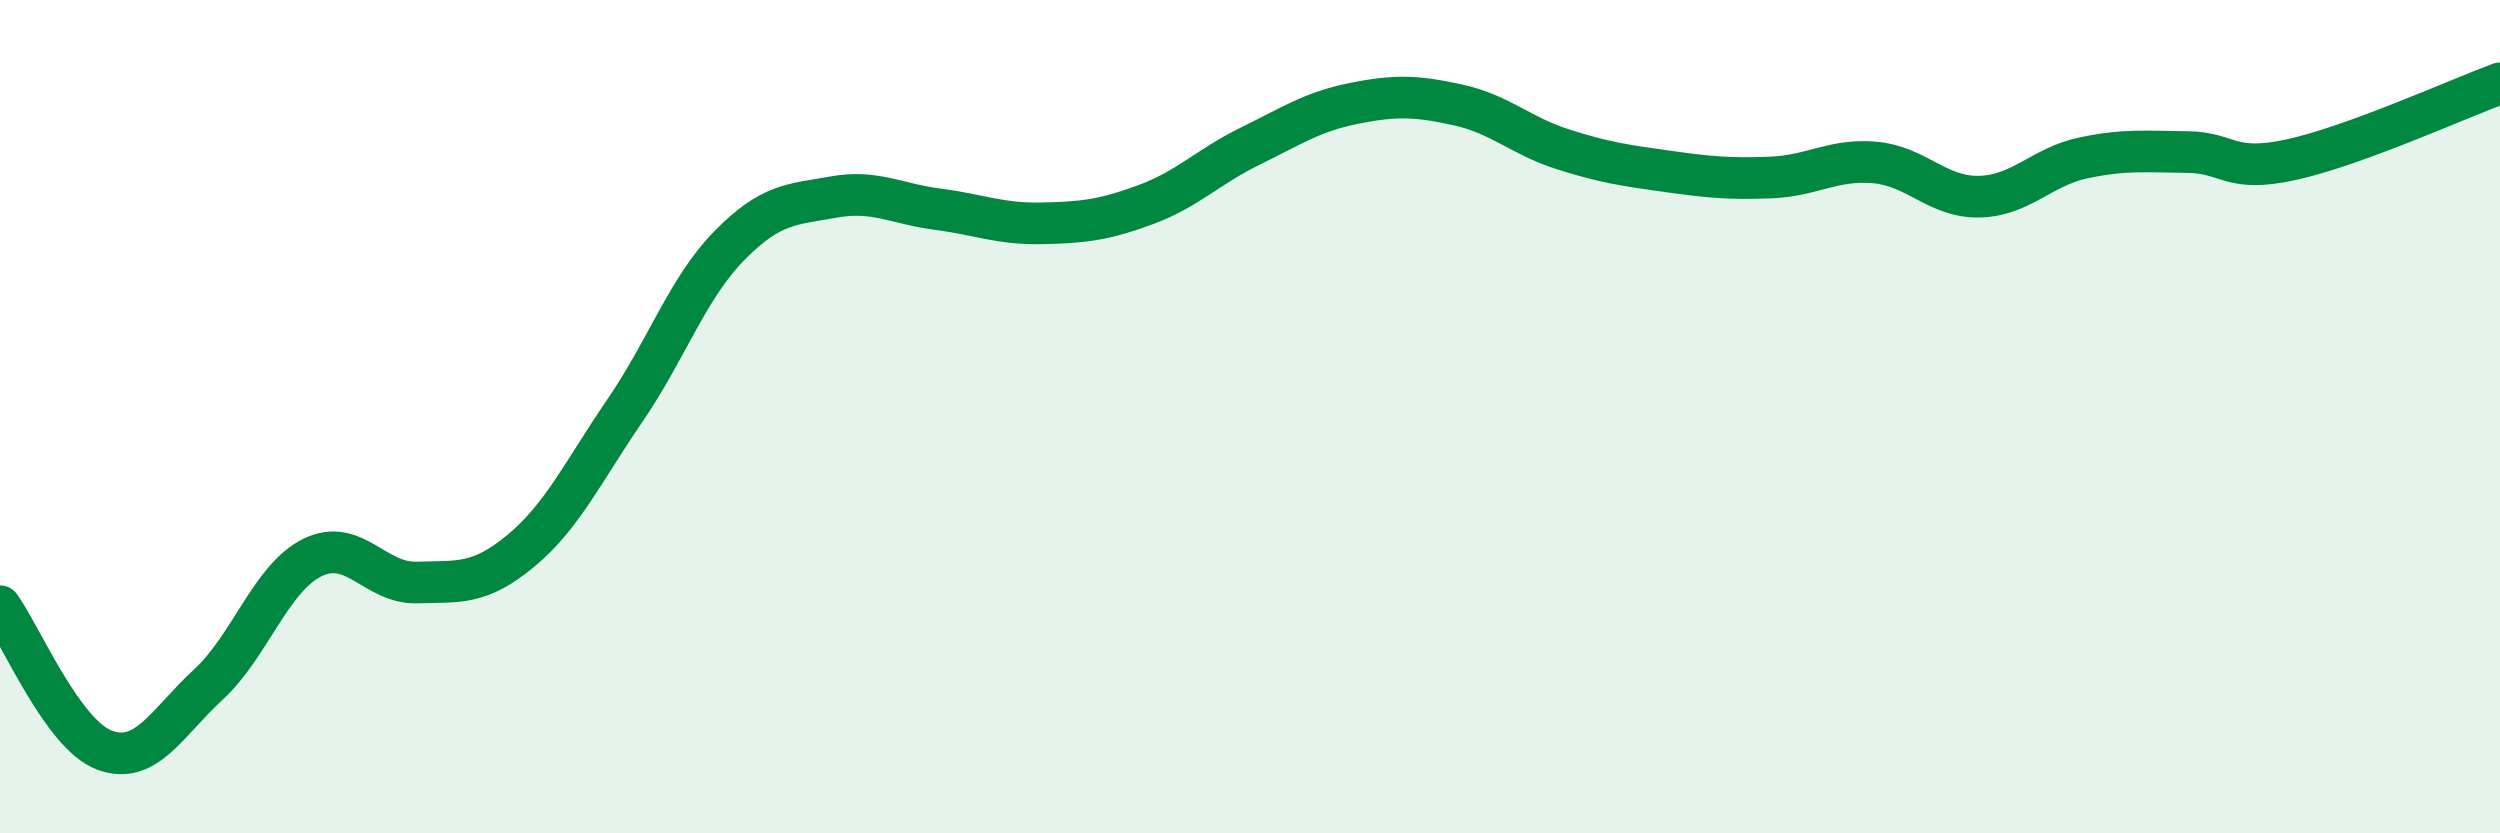
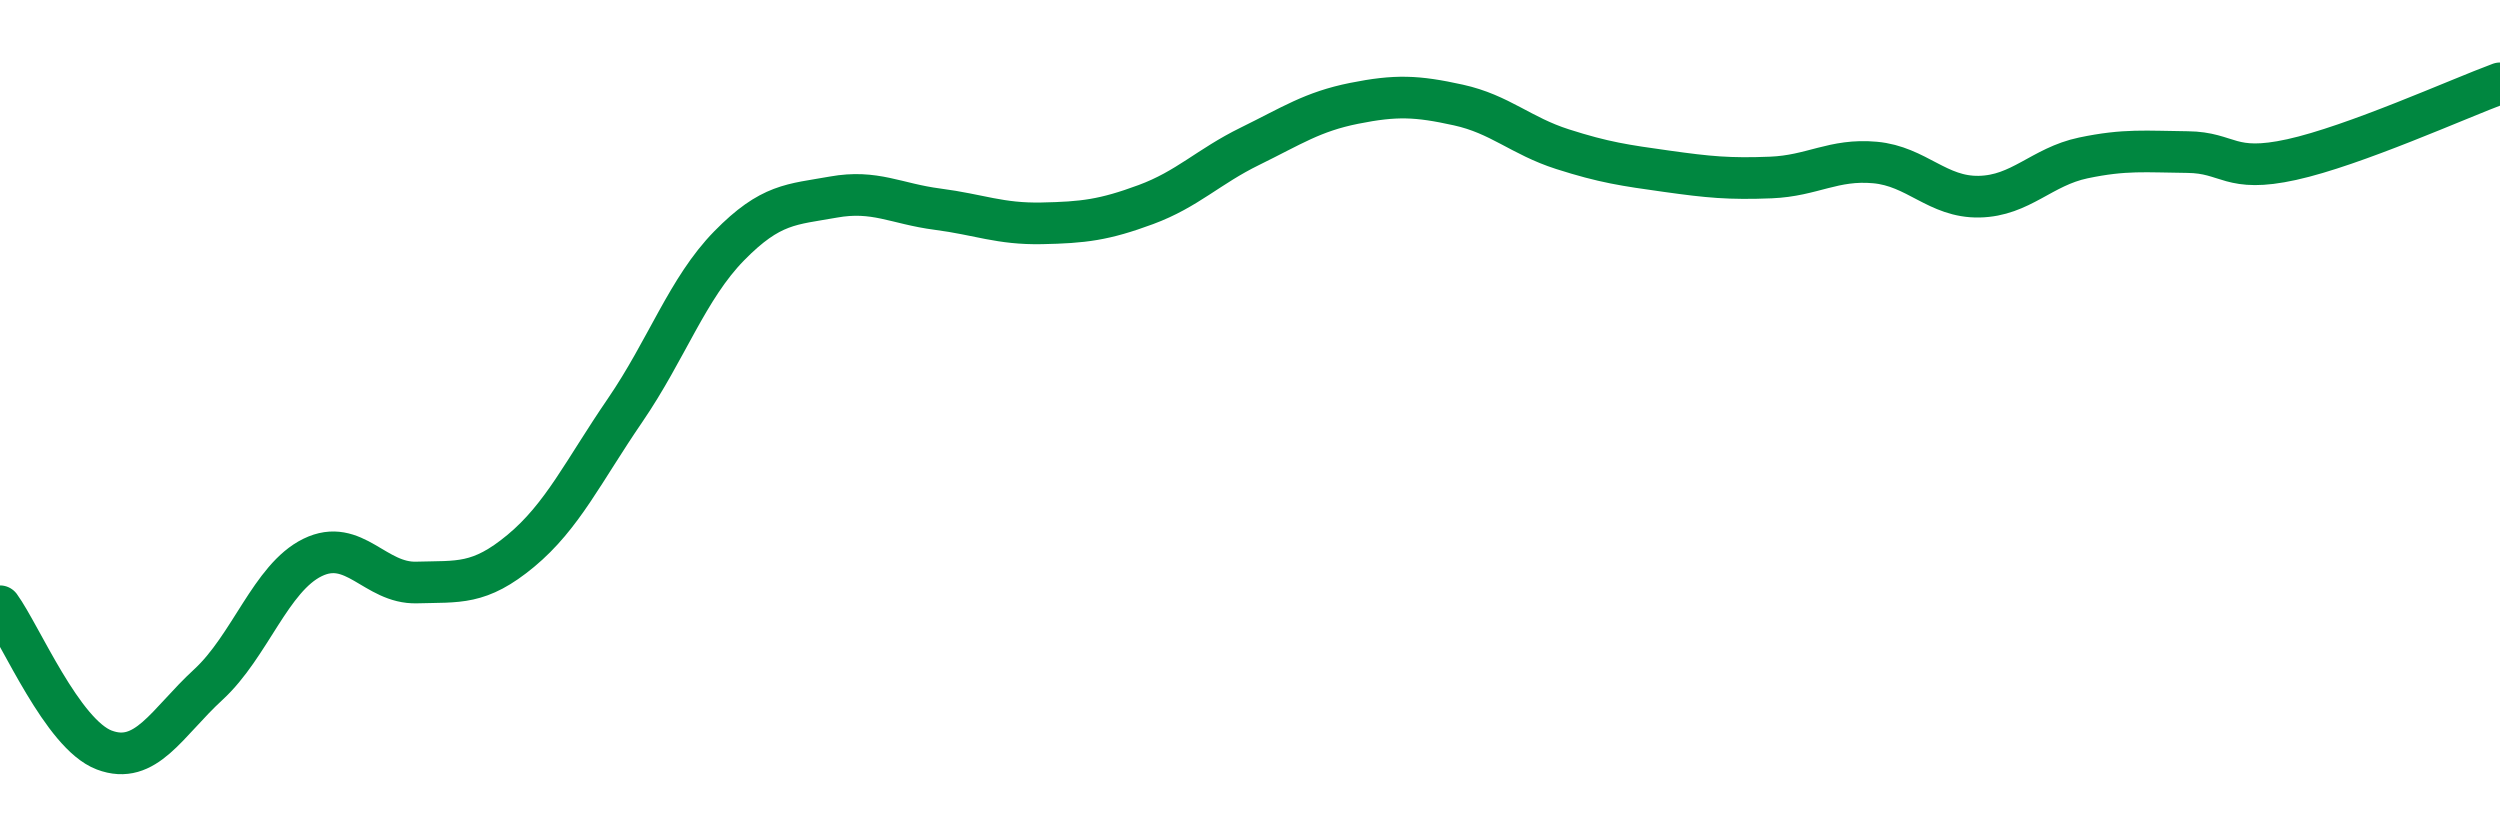
<svg xmlns="http://www.w3.org/2000/svg" width="60" height="20" viewBox="0 0 60 20">
-   <path d="M 0,14.55 C 0.5,15.24 1.5,17.62 2.5,18 C 3.5,18.38 4,17.35 5,16.43 C 6,15.51 6.5,13.87 7.5,13.38 C 8.5,12.89 9,14.01 10,13.98 C 11,13.95 11.5,14.05 12.5,13.22 C 13.5,12.39 14,11.31 15,9.85 C 16,8.39 16.5,6.92 17.5,5.9 C 18.5,4.88 19,4.91 20,4.73 C 21,4.55 21.5,4.89 22.5,5.02 C 23.5,5.15 24,5.38 25,5.36 C 26,5.34 26.5,5.28 27.5,4.91 C 28.5,4.54 29,4 30,3.51 C 31,3.02 31.5,2.68 32.5,2.48 C 33.5,2.28 34,2.3 35,2.52 C 36,2.74 36.5,3.26 37.5,3.58 C 38.5,3.9 39,3.97 40,4.11 C 41,4.25 41.5,4.3 42.5,4.26 C 43.5,4.22 44,3.81 45,3.9 C 46,3.99 46.5,4.74 47.5,4.72 C 48.5,4.7 49,4 50,3.79 C 51,3.58 51.5,3.64 52.5,3.65 C 53.5,3.66 53.5,4.16 55,3.83 C 56.5,3.5 59,2.37 60,2L60 20L0 20Z" fill="#008740" opacity="0.1" stroke-linecap="round" stroke-linejoin="round" />
  <path d="M 0,14.55 C 0.5,15.24 1.5,17.62 2.5,18 C 3.5,18.38 4,17.35 5,16.43 C 6,15.51 6.5,13.87 7.5,13.38 C 8.5,12.89 9,14.01 10,13.98 C 11,13.95 11.5,14.05 12.5,13.22 C 13.5,12.39 14,11.31 15,9.85 C 16,8.39 16.5,6.92 17.5,5.9 C 18.5,4.88 19,4.91 20,4.73 C 21,4.55 21.5,4.89 22.5,5.02 C 23.5,5.15 24,5.38 25,5.36 C 26,5.34 26.5,5.28 27.5,4.91 C 28.5,4.54 29,4 30,3.51 C 31,3.02 31.5,2.68 32.5,2.48 C 33.5,2.28 34,2.3 35,2.52 C 36,2.74 36.5,3.26 37.5,3.58 C 38.5,3.9 39,3.97 40,4.11 C 41,4.25 41.5,4.3 42.5,4.26 C 43.5,4.22 44,3.81 45,3.9 C 46,3.99 46.5,4.74 47.5,4.72 C 48.5,4.7 49,4 50,3.79 C 51,3.58 51.5,3.64 52.5,3.65 C 53.5,3.66 53.5,4.16 55,3.83 C 56.5,3.5 59,2.37 60,2" stroke="#008740" stroke-width="1" fill="none" stroke-linecap="round" stroke-linejoin="round" />
</svg>